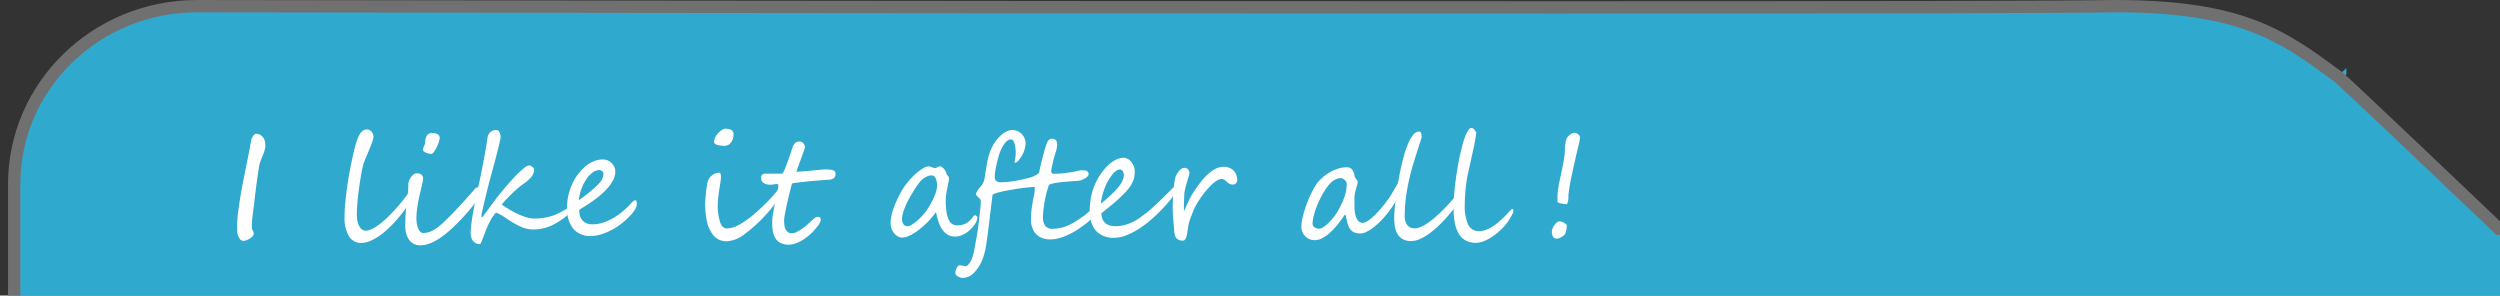
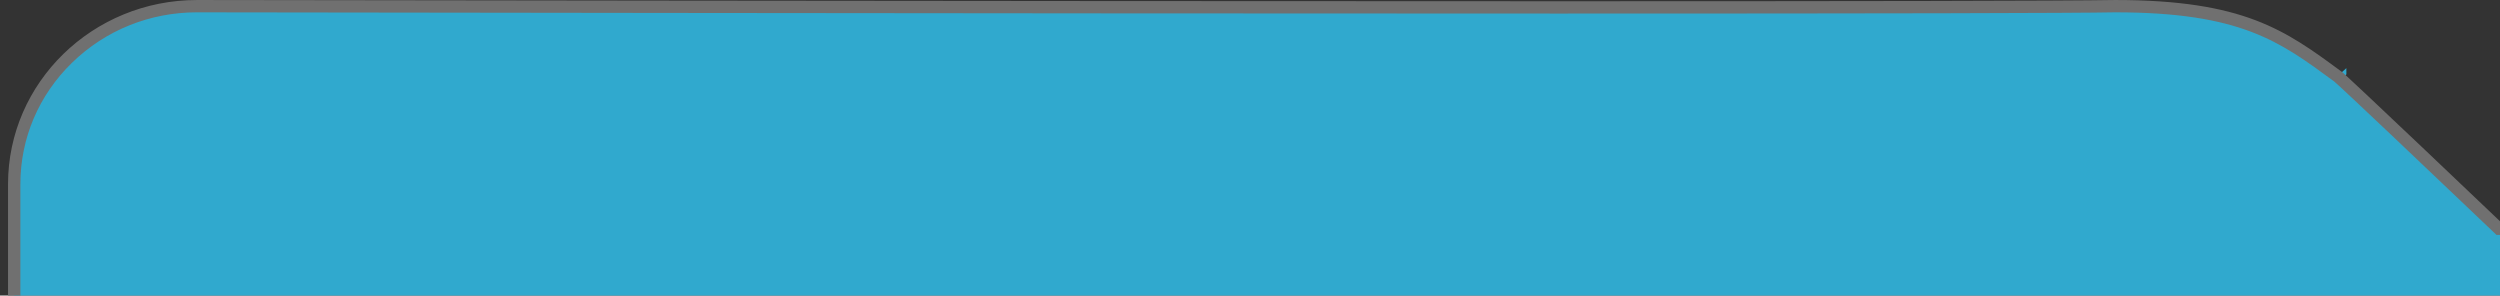
<svg xmlns="http://www.w3.org/2000/svg" height="24" viewBox="0 0 203 24" width="203">
  <rect x="0" y="0" width="203" height="24" fill="#333333" stroke="none" />
  <clipPath id="a">
    <path d="m640 782h203v24h-203z" />
  </clipPath>
  <clipPath id="b">
-     <path d="m0 0h109.029v12.171h-109.029z" />
-   </clipPath>
+     </clipPath>
  <g clip-path="url(#a)" transform="translate(-640 -782)">
    <g fill="#30a9ce" transform="translate(640.654 782)">
      <path d="m515.653 327.5h-500.306c-3.968 0-7.698-1.505-10.503-4.238-2.801-2.73-4.344-6.358-4.344-10.216v-298.091c0-3.858 1.543-7.487 4.344-10.216 2.805-2.733 6.535-4.238 10.503-4.238.643.001 64.897.101 110.515.101 26.778 0 41.996-.034 45.232-.101 10.335.001 13.571 2.386 18.049 5.688l.727-.657.003.498c-.089.156-.255.252-.434.252-.158 0-.263-.074-.282-.089.436.336 7.992 7.509 12.963 12.248l.145.138h.2 313.187c3.968 0 7.698 1.505 10.503 4.238 2.801 2.73 4.344 6.358 4.344 10.216v280.013c0 3.858-1.543 7.487-4.344 10.216-2.805 2.733-6.535 4.238-10.503 4.238z" />
      <path d="m15.346 1c-3.837 0-7.442 1.455-10.153 4.096-2.704 2.635-4.193 6.136-4.193 9.858v298.091c0 3.722 1.489 7.223 4.193 9.858 2.711 2.642 6.317 4.096 10.154 4.096h500.306c3.837 0 7.443-1.455 10.154-4.096 2.704-2.635 4.193-6.136 4.193-9.858v-280.013c0-3.722-1.489-7.224-4.193-9.858-2.711-2.642-6.317-4.096-10.154-4.096h-313.588l-.29-.276c-4.897-4.669-12.372-11.766-12.925-12.215l-.004.004c-4.401-3.244-7.581-5.589-17.746-5.59-3.246.067-18.466.101-45.239.101-45.607 0-109.842-.1-110.516-.101m.001-1s64.37.101 110.515.101c23.077 0 41.59-.025 45.228-.101 10.438 0 13.806 2.435 18.35 5.786-.002-.003-.002-.005-.001-.005.126-.001 13.026 12.297 13.026 12.297h313.187c8.476 0 15.347 6.695 15.347 14.954v280.013c0 8.259-6.871 14.954-15.347 14.954h-500.306c-8.476 0-15.347-6.695-15.347-14.954v-298.091c0-8.259 6.871-14.954 15.347-14.954z" fill="#707070" />
    </g>
    <g clip-path="url(#b)" fill="#fff" transform="translate(659.259 792.393)">
-       <path d="m2.284 1.633a2.662 2.662 0 0 1 -.228.739q-.118.292-.182.482a1.717 1.717 0 0 0 -.077.278q-.118.7-.225 1.5t-.207 1.733c-.024.168-.044.314-.059.438s-.029.223-.04.3-.018.163-.03.255-.021.192-.03.3-.012.209-.014.3 0 .173 0 .252a.521.521 0 0 0 .075.211.54.54 0 0 1 .077.222c.008.14-.088.277-.286.409a1.433 1.433 0 0 1 -.272.15.935.935 0 0 1 -.238.061.41.41 0 0 1 -.27-.083.971.971 0 0 1 -.184-.29.888.888 0 0 1 -.083-.3q-.017-.368-.011-.737c.007-.246.026-.5.056-.75s.069-.533.114-.849.103-.667.17-1.054q.076-.4.143-.752c.045-.236.089-.46.133-.67s.091-.456.145-.724.116-.567.182-.9c.019-.117.037-.217.052-.3s.03-.146.041-.193.021-.127.038-.217.04-.2.068-.34a.539.539 0 0 1 .044-.16 1 1 0 0 1 .093-.172.808.808 0 0 1 .121-.144.2.2 0 0 1 .135-.061.6.6 0 0 1 .265.055.642.642 0 0 1 .231.162.817.817 0 0 1 .176.248.847.847 0 0 1 .07.278c0 .063.006.117.006.164s0 .1.006.158" transform="translate(0 -.099)" />
      <path d="m15.573 6.5a13.07 13.07 0 0 1 -.952 1.177 8.2 8.2 0 0 1 -.955.9 4.578 4.578 0 0 1 -.92.576 2.014 2.014 0 0 1 -.835.206 1.129 1.129 0 0 1 -.987-.539 2.868 2.868 0 0 1 -.36-1.587q0-.586.071-1.289t.181-1.423q.111-.721.249-1.417c.091-.466.185-.888.278-1.271.07-.293.141-.546.214-.762a2.736 2.736 0 0 1 .231-.527.987.987 0 0 1 .267-.3.557.557 0 0 1 .325-.1.445.445 0 0 1 .214.052.6.6 0 0 1 .167.135.618.618 0 0 1 .109.191.67.67 0 0 1 .037.22 1 1 0 0 1 -.055.283c-.037.12-.083.252-.141.4s-.117.3-.183.457l-.194.459q-.094.22-.167.407a2.473 2.473 0 0 0 -.1.3c-.059.254-.118.55-.176.888s-.113.687-.161 1.048-.089.721-.121 1.078-.046.684-.046.981a2.486 2.486 0 0 0 .07.648 1.259 1.259 0 0 0 .178.4.652.652 0 0 0 .234.21.546.546 0 0 0 .237.061 1.127 1.127 0 0 0 .452-.108 3.04 3.04 0 0 0 .518-.3 6.339 6.339 0 0 0 .561-.454q.291-.261.583-.565c.2-.2.389-.417.58-.641s.375-.452.551-.683c.066-.089.119-.158.158-.2a.156.156 0 0 1 .111-.07.1.1 0 0 1 .1.073.488.488 0 0 1 .032.19.877.877 0 0 1 -.029.208 2.2 2.2 0 0 1 -.077.234 1.939 1.939 0 0 1 -.111.238c-.043.078-.088.153-.135.223" transform="translate(-1.844 -.025)" />
-       <path d="m22.531 5.688a3.033 3.033 0 0 1 -.211.33q-.14.2-.316.416t-.366.439c-.127.147-.245.278-.355.4q-.556.609-1.048 1.051a8.062 8.062 0 0 1 -.928.73 3.893 3.893 0 0 1 -.823.423 2.19 2.19 0 0 1 -.739.138 1.081 1.081 0 0 1 -.524-.122 1.15 1.15 0 0 1 -.381-.337 1.491 1.491 0 0 1 -.231-.5 2.428 2.428 0 0 1 -.077-.623c0-.207.007-.433.018-.677s.027-.485.046-.721.04-.455.063-.656.043-.362.067-.483c.012-.066.021-.14.029-.222s.013-.163.017-.244.007-.158.009-.231 0-.135 0-.182a.706.706 0 0 1 .047-.2 1.25 1.25 0 0 1 .138-.285 1.148 1.148 0 0 1 .215-.252.429.429 0 0 1 .285-.108.616.616 0 0 1 .381.1.447.447 0 0 1 .135.377 1.343 1.343 0 0 1 -.041.248q-.041.18-.1.431c-.04.168-.083.355-.132.56s-.092.417-.131.638-.073.444-.1.671a5.275 5.275 0 0 0 -.04.65 2.282 2.282 0 0 0 .044.466 1.661 1.661 0 0 0 .116.369.737.737 0 0 0 .173.243.31.31 0 0 0 .21.088 1.6 1.6 0 0 0 .56-.1 2.558 2.558 0 0 0 .612-.348 7.228 7.228 0 0 0 .747-.665q.412-.4.969-1l.346-.371q.158-.173.31-.343l.323-.36c.112-.127.24-.272.381-.437a.18.18 0 0 1 .152-.076.235.235 0 0 1 .179.093.412.412 0 0 1 .079.269.876.876 0 0 1 -.024.188.857.857 0 0 1 -.088.223m-3.2-4.8a1.166 1.166 0 0 1 -.076.363 3.433 3.433 0 0 1 -.182.433 2.2 2.2 0 0 1 -.22.36c-.076.1-.138.149-.185.149a1.247 1.247 0 0 1 -.416-.085.772.772 0 0 1 -.193-.106.2.2 0 0 1 -.082-.153.413.413 0 0 1 .027-.153c.02-.048.041-.1.065-.147a1.534 1.534 0 0 0 .064-.17.765.765 0 0 0 .029-.223.782.782 0 0 1 .142-.454.425.425 0 0 1 .364-.2c.039 0 .1 0 .17.006a.874.874 0 0 1 .22.041.47.47 0 0 1 .19.114.3.3 0 0 1 .083.225" transform="translate(-2.885 -.088)" />
      <path d="m31.082 6.729a.273.273 0 0 1 -.047.131.963.963 0 0 1 -.135.173 3 3 0 0 1 -.48.4q-.228.158-.477.307a4.167 4.167 0 0 1 -.536.271 3.571 3.571 0 0 1 -.617.19 3.481 3.481 0 0 1 -.724.07 2.35 2.35 0 0 1 -.882-.161 5.166 5.166 0 0 1 -.762-.381q-.36-.22-.7-.452a3.518 3.518 0 0 0 -.7-.371 2.878 2.878 0 0 0 -.366.5q-.161.275-.291.559c-.085.189-.162.374-.228.554s-.126.339-.179.48-.1.254-.14.339-.079.129-.115.129a.7.7 0 0 1 -.251-.05.665.665 0 0 1 -.237-.158.784.784 0 0 1 -.176-.275 1.059 1.059 0 0 1 -.068-.4 5.739 5.739 0 0 1 .04-.641q.042-.36.108-.767t.153-.841q.085-.433.176-.861t.179-.831c.059-.27.111-.519.158-.75.019-.093.045-.214.073-.363s.061-.312.1-.492.07-.367.106-.561.069-.385.1-.569.062-.356.087-.518.046-.3.062-.407a1.821 1.821 0 0 1 .032-.2.841.841 0 0 1 .1-.26.654.654 0 0 1 .219-.226.706.706 0 0 1 .393-.1.29.29 0 0 1 .243.174.808.808 0 0 1 .1.419 1.466 1.466 0 0 1 -.035.222c-.023.114-.054.251-.093.413s-.083.338-.132.527-.1.379-.146.568-.1.37-.144.54-.086.315-.118.436c-.062.226-.125.462-.19.7s-.128.489-.191.733-.121.482-.175.714-.106.447-.153.642-.086.367-.117.518-.053.264-.064.343a.16.16 0 0 0 .006.1c.012.025.027.038.047.038s.036-.031.085-.092.109-.139.182-.237l.243-.33.278-.378c.1-.129.189-.255.281-.378s.175-.231.248-.325q.358-.445.739-.887t.726-.793a6.78 6.78 0 0 1 .623-.571.824.824 0 0 1 .424-.22.32.32 0 0 1 .109.026.52.52 0 0 1 .131.076.544.544 0 0 1 .111.115.224.224 0 0 1 .047.135.97.97 0 0 1 -.255.617 3.4 3.4 0 0 1 -.647.554 7.317 7.317 0 0 0 -.585.474c-.192.173-.366.337-.525.5s-.291.3-.4.424-.178.211-.214.258c.153.11.334.229.547.36a7.32 7.32 0 0 0 .678.369 5.425 5.425 0 0 0 .726.29 2.284 2.284 0 0 0 .691.117 4.81 4.81 0 0 0 .747-.053 4.164 4.164 0 0 0 .609-.138 3.818 3.818 0 0 0 .506-.19q.219-.1.407-.208c.05-.027.106-.059.164-.093s.116-.067.17-.095.1-.05.149-.07a.294.294 0 0 1 .108-.029c.019 0 .039.019.059.056a.359.359 0 0 1 .029.161" transform="translate(-4.01 -.035)" />
      <path d="m38.106 6.731a.846.846 0 0 1 -.153.445 3.708 3.708 0 0 1 -.433.539 5.785 5.785 0 0 1 -1.506 1.133 4.524 4.524 0 0 1 -.831.337 2.888 2.888 0 0 1 -.814.123 1.769 1.769 0 0 1 -1.424-.591 2.61 2.61 0 0 1 -.5-1.734 4.4 4.4 0 0 1 .064-.74 4.882 4.882 0 0 1 .191-.743 4.447 4.447 0 0 1 .317-.715 3.934 3.934 0 0 1 .442-.644q.158-.182.352-.37a2.726 2.726 0 0 1 .428-.337 2.362 2.362 0 0 1 .513-.243 1.876 1.876 0 0 1 .606-.093.961.961 0 0 1 .422.09 1.057 1.057 0 0 1 .317.232 1 1 0 0 1 .2.316.953.953 0 0 1 .068.345 1.543 1.543 0 0 1 -.193.724 3.409 3.409 0 0 1 -.546.738 6.7 6.7 0 0 1 -.843.744q-.493.373-1.1.741c-.055.031-.109.065-.164.1a.163.163 0 0 0 -.082.138 1.523 1.523 0 0 0 .047.369.928.928 0 0 0 .5.621 1.175 1.175 0 0 0 .531.106 2.809 2.809 0 0 0 .834-.132 4.083 4.083 0 0 0 .832-.367 5.494 5.494 0 0 0 .791-.556 6.814 6.814 0 0 0 .717-.7q.188-.2.3-.2a.1.1 0 0 1 .093.076.784.784 0 0 1 .029.252m-2.718-2.5a.209.209 0 0 0 -.035-.117.307.307 0 0 0 -.085-.088.456.456 0 0 0 -.1-.055.282.282 0 0 0 -.1-.021.932.932 0 0 0 -.527.185 2.071 2.071 0 0 0 -.5.513 3.624 3.624 0 0 0 -.409.778 4.039 4.039 0 0 0 -.24.979c.055-.035.127-.087.217-.153s.187-.14.29-.219l.31-.244c.1-.083.2-.158.278-.229.179-.152.329-.288.445-.407a2.522 2.522 0 0 0 .278-.328 1.015 1.015 0 0 0 .144-.294 1.089 1.089 0 0 0 .041-.3" transform="translate(-5.661 -.54)" />
      <path d="m52.169 5.3a.7.7 0 0 1 -.108.333 4.115 4.115 0 0 1 -.31.477q-.2.267-.456.571t-.548.609q-.328.352-.694.676t-.783.634a2.569 2.569 0 0 1 -1.464.608 1.349 1.349 0 0 1 -1.1-.474 2.654 2.654 0 0 1 -.533-1.161 6.8 6.8 0 0 1 -.14-1.388 9.323 9.323 0 0 1 .07-.931c.023-.211.047-.393.07-.545a2.946 2.946 0 0 1 .077-.37.956.956 0 0 1 .346-.48.885.885 0 0 1 .561-.215c.106 0 .158.1.158.3a3.032 3.032 0 0 1 -.038.452q-.038.251-.079.5c-.05.31-.088.585-.111.829s-.035.456-.035.636a4.523 4.523 0 0 0 .165 1.194c.108.41.306.615.591.615a2.156 2.156 0 0 0 1.007-.316q.287-.163.574-.363c.192-.133.383-.281.575-.445s.382-.329.561-.5.356-.337.527-.513.326-.339.463-.491.255-.294.357-.422l.021-.039a.533.533 0 0 1 .032-.053.246.246 0 0 1 .035-.044.033.033 0 0 1 .035-.012c.054 0 .095.043.122.129a.535.535 0 0 1 .053.2m-3.837-4.761a1.066 1.066 0 0 1 -.2.65.654.654 0 0 1 -.569.269 2.2 2.2 0 0 1 -.522-.07c-.187-.046-.281-.122-.281-.228a.957.957 0 0 1 .178-.548 1.549 1.549 0 0 1 .431-.424.734.734 0 0 1 .263-.117 1.178 1.178 0 0 1 .515.091.38.38 0 0 1 .182.378" transform="translate(-8.033 -.012)" />
      <path d="m57.583 3.958a.448.448 0 0 1 -.067.263.437.437 0 0 1 -.164.14.63.63 0 0 1 -.208.059l-.2.017q-.493.035-1 .079t-.934.088c-.281.029-.513.058-.694.085a.752.752 0 0 0 -.278.064c-.027.114-.063.253-.106.422s-.087.348-.135.542-.093.392-.14.6-.088.4-.125.586-.068.353-.091.5a2.387 2.387 0 0 0 -.035.36c0 .082.006.182.017.3a1.2 1.2 0 0 0 .077.337.713.713 0 0 0 .2.272.518.518 0 0 0 .352.111.81.81 0 0 0 .3-.076 2.822 2.822 0 0 0 .39-.211 4.51 4.51 0 0 0 .439-.323c.152-.125.3-.261.452-.409a2.446 2.446 0 0 1 .243-.213.453.453 0 0 1 .284-.1c.144 0 .216.069.216.206a.542.542 0 0 1 -.038.2 1.071 1.071 0 0 1 -.1.193 1.909 1.909 0 0 1 -.141.193c-.052.065-.108.132-.167.2-.039.05-.1.116-.173.2s-.168.167-.276.26-.226.189-.357.285a3.266 3.266 0 0 1 -.415.258 2.821 2.821 0 0 1 -.456.187 1.624 1.624 0 0 1 -.478.073 1.453 1.453 0 0 1 -.577-.1 1.063 1.063 0 0 1 -.378-.263 1.189 1.189 0 0 1 -.225-.372 2.275 2.275 0 0 1 -.114-.419 2.734 2.734 0 0 1 -.039-.413c0-.135 0-.25 0-.348a2.864 2.864 0 0 1 .037-.431q.038-.249.092-.53c.035-.187.075-.378.119-.571s.086-.378.121-.554.065-.337.091-.483a2.128 2.128 0 0 0 .038-.349.075.075 0 0 0 -.073-.084.761.761 0 0 0 -.2.009c-.083.011-.175.023-.278.035a1.129 1.129 0 0 1 -.319-.012 1.065 1.065 0 0 1 -.2-.053.573.573 0 0 1 -.167-.1.444.444 0 0 1 -.118-.158.592.592 0 0 1 -.043-.243.294.294 0 0 1 .1-.253.386.386 0 0 1 .231-.07h1.376a.3.3 0 0 0 .091-.12c.037-.068.078-.156.124-.263s.092-.229.144-.363.1-.276.154-.422.1-.294.153-.442.094-.286.138-.416a1.112 1.112 0 0 1 .234-.451.46.46 0 0 1 .34-.135.469.469 0 0 1 .225.05.431.431 0 0 1 .144.123.516.516 0 0 1 .076.156.543.543 0 0 1 .023.151.668.668 0 0 1 -.038.138c-.026.077-.058.171-.1.285s-.083.24-.135.381-.1.281-.155.422-.1.277-.149.41l-.122.345q.544-.036.922-.07l.647-.061.46-.045c.127-.012.246-.017.36-.017a2.749 2.749 0 0 1 .413.024.779.779 0 0 1 .24.067.239.239 0 0 1 .115.111.394.394 0 0 1 .029.155" transform="translate(-8.995 -.233)" />
      <path d="m71.315 7.945a.741.741 0 0 1 -.038.214.949.949 0 0 1 -.121.243 2.267 2.267 0 0 1 -.278.372 2.5 2.5 0 0 1 -.386.345 2.108 2.108 0 0 1 -.466.255 1.392 1.392 0 0 1 -.521.1 1.122 1.122 0 0 1 -.606-.158 1.46 1.46 0 0 1 -.439-.43 2.515 2.515 0 0 1 -.3-.636 5.846 5.846 0 0 1 -.2-.767 5.992 5.992 0 0 1 -.613.744 7.1 7.1 0 0 1 -.732.665 4.5 4.5 0 0 1 -.744.48 1.486 1.486 0 0 1 -.647.184.747.747 0 0 1 -.361-.094 1.047 1.047 0 0 1 -.3-.252 1.24 1.24 0 0 1 -.284-.8 3.306 3.306 0 0 1 .037-.48 3.745 3.745 0 0 1 .13-.542q.09-.29.234-.63t.355-.744a5.2 5.2 0 0 1 .556-.864 6.179 6.179 0 0 1 .656-.714 3.912 3.912 0 0 1 .636-.486 1.045 1.045 0 0 1 .49-.179.374.374 0 0 1 .12.024l.14.05c.05.018.1.033.14.047a.428.428 0 0 0 .115.021.235.235 0 0 0 .093-.021 1 1 0 0 0 .094-.047c.031-.017.062-.034.093-.05a.209.209 0 0 1 .094-.024.318.318 0 0 1 .152.047.842.842 0 0 1 .158.12.894.894 0 0 1 .135.168.635.635 0 0 1 .082.182.4.4 0 0 0 .062.155c.026.033.05.064.076.091a.365.365 0 0 1 .064.1.416.416 0 0 1 .026.173 1.587 1.587 0 0 1 -.04.246q-.041.188-.091.436c-.033.167-.064.34-.092.518a3.319 3.319 0 0 0 -.041.493 6.14 6.14 0 0 0 .071 1.024 2.176 2.176 0 0 0 .193.63.729.729 0 0 0 .29.319.753.753 0 0 0 .355.088 1.538 1.538 0 0 0 .729-.151 1.558 1.558 0 0 0 .507-.452c.043-.055.08-.1.111-.147s.062-.064.093-.064a.21.21 0 0 1 .149.064.19.19 0 0 1 .068.135m-3.279-2.613a1.166 1.166 0 0 0 -.131-.633.371.371 0 0 0 -.3-.193.836.836 0 0 0 -.3.055 1.561 1.561 0 0 0 -.285.144 1.8 1.8 0 0 0 -.245.194 1.375 1.375 0 0 0 -.179.2c-.093.125-.193.267-.3.427s-.206.329-.31.5-.2.355-.3.538-.177.362-.249.536a4.04 4.04 0 0 0 -.173.5 1.637 1.637 0 0 0 -.064.424.815.815 0 0 0 .106.442.435.435 0 0 0 .4.167.626.626 0 0 0 .292-.126 3.568 3.568 0 0 0 .418-.308c.147-.13.291-.268.431-.419a3.347 3.347 0 0 0 .346-.431c.1-.144.2-.3.3-.474s.19-.348.272-.527a3.921 3.921 0 0 0 .2-.531 1.71 1.71 0 0 0 .076-.483" transform="translate(-11.217 -.659)" />
      <path d="m76.784 7.479a6.15 6.15 0 0 1 .05-.849c.033-.238.068-.454.1-.647s.073-.372.106-.537a2.6 2.6 0 0 0 .05-.515.109.109 0 0 0 -.09-.123c-.087.016-.181.029-.285.039l-.39.037c-.109.012-.248.03-.416.053s-.345.05-.532.083-.378.065-.571.1-.371.074-.533.114-.3.078-.409.117a.486.486 0 0 0 -.2.106c-.02.148-.04.314-.061.494s-.045.367-.068.554-.046.369-.068.544-.04.331-.055.463q-.047.4-.109.882t-.154 1.128a6.375 6.375 0 0 1 -.281 1.124 3.265 3.265 0 0 1 -.656 1.083 1.271 1.271 0 0 1 -.972.475.829.829 0 0 1 -.386-.117.328.328 0 0 1 -.21-.287.733.733 0 0 1 .026-.181 1.045 1.045 0 0 1 .073-.2.671.671 0 0 1 .109-.163.184.184 0 0 1 .138-.068 1.529 1.529 0 0 1 .269.035 1.5 1.5 0 0 0 .269.035.9.9 0 0 0 .244-.222 1.558 1.558 0 0 0 .178-.31 2.9 2.9 0 0 0 .132-.381q.056-.206.1-.428c.054-.281.1-.548.149-.8s.084-.5.12-.735.066-.468.093-.694.053-.455.077-.685c.007-.063.016-.139.026-.228s.02-.184.031-.281.017-.193.023-.285.009-.17.009-.237a.2.2 0 0 0 -.054-.161 1.473 1.473 0 0 0 -.144-.144 1.432 1.432 0 0 1 -.14-.144.2.2 0 0 1 -.05-.161 1.41 1.41 0 0 1 .316-.5 1.5 1.5 0 0 0 .357-.627q.024-.118.05-.3c.017-.123.04-.267.068-.43.031-.2.062-.384.093-.565s.069-.358.115-.53a4.462 4.462 0 0 1 .167-.513 3.371 3.371 0 0 1 .522-.917 2.873 2.873 0 0 1 .369-.38 2.132 2.132 0 0 1 .428-.287 1.01 1.01 0 0 1 .46-.113 1.034 1.034 0 0 1 .413.084 1.109 1.109 0 0 1 .343.231 1.151 1.151 0 0 1 .234.344.984.984 0 0 1 .088.413 2.191 2.191 0 0 1 -.428 1.206q-.246.375-.457.376h-.023a3.484 3.484 0 0 0 .106-.868c0-.059-.006-.144-.015-.258a2.335 2.335 0 0 0 -.056-.34 1.042 1.042 0 0 0 -.116-.3.232.232 0 0 0 -.2-.126.455.455 0 0 0 -.273.092 1.138 1.138 0 0 0 -.229.222 2.092 2.092 0 0 0 -.184.284c-.054.1-.1.191-.135.269a3.726 3.726 0 0 0 -.167.466c-.056.193-.109.395-.158.606s-.089.417-.121.618a3.362 3.362 0 0 0 -.046.506.4.4 0 0 0 .116.308.619.619 0 0 0 .416.108 4.994 4.994 0 0 0 .518-.029c.182-.02.361-.045.537-.073s.342-.06.5-.093.291-.064.4-.091c.141-.032.278-.067.413-.106a1.869 1.869 0 0 0 .384-.158c.059-.031.108-.059.147-.082a.546.546 0 0 0 .1-.076.3.3 0 0 0 .064-.1.693.693 0 0 0 .041-.144c.012-.07.031-.168.059-.293s.059-.263.1-.416.077-.31.121-.471.084-.317.125-.462.082-.278.121-.4a2 2 0 0 1 .1-.257.594.594 0 0 1 .155-.204.368.368 0 0 1 .234-.073q.415 0 .415.451a2.069 2.069 0 0 1 -.121.636q-.036.118-.1.339t-.118.461c-.039.158-.073.307-.1.448a1.829 1.829 0 0 0 -.041.3.184.184 0 0 0 .21.2c.168 0 .313 0 .433-.009s.231-.014.329-.026.189-.024.275-.038.182-.026.287-.038c.168-.023.3-.046.4-.07l.261-.062a1.557 1.557 0 0 1 .234-.035 1.687 1.687 0 0 1 .319.015.342.342 0 0 1 .2.09.28.28 0 0 1 .085.215.267.267 0 0 1 -.1.192 1.068 1.068 0 0 1 -.234.168 1.671 1.671 0 0 1 -.275.12.933.933 0 0 1 -.229.053c-.074.008-.18.016-.319.024s-.292.018-.46.032-.342.029-.522.046-.345.04-.5.065a3.648 3.648 0 0 0 -.39.084.344.344 0 0 0 -.2.106c-.039.121-.088.281-.146.48s-.118.447-.176.744c-.016.07-.032.169-.05.3s-.035.258-.053.395-.031.267-.04.387-.015.21-.015.269a1.217 1.217 0 0 0 .202.745.756.756 0 0 0 .621.223 4.613 4.613 0 0 0 .574-.068 2.736 2.736 0 0 0 .554-.167 4.6 4.6 0 0 0 .612-.314q.329-.2.756-.5c.086-.063.168-.128.248-.2s.156-.13.226-.184a2.04 2.04 0 0 1 .2-.138.345.345 0 0 1 .176-.055c.07 0 .114.012.132.037a.272.272 0 0 1 .026.138.436.436 0 0 1 -.055.187 1.565 1.565 0 0 1 -.153.24 2.346 2.346 0 0 1 -.234.267 3.206 3.206 0 0 1 -.3.261q-.347.275-.718.522a6.369 6.369 0 0 1 -.756.43 4.727 4.727 0 0 1 -.764.292 2.723 2.723 0 0 1 -.75.109 1.736 1.736 0 0 1 -.721-.135 1.338 1.338 0 0 1 -.486-.359 1.5 1.5 0 0 1 -.275-.513 2.029 2.029 0 0 1 -.087-.6" transform="translate(-12.327 -.035)" />
      <path d="m91.14 5.2a.759.759 0 0 1 -.129.311 8.636 8.636 0 0 1 -.583.808c-.233.29-.49.579-.773.87s-.584.571-.9.84a8.488 8.488 0 0 1 -.97.712 5.866 5.866 0 0 1 -.972.494 2.521 2.521 0 0 1 -.914.187h-.041a1.875 1.875 0 0 1 -1.5-.575 2.36 2.36 0 0 1 -.5-1.6 6.235 6.235 0 0 1 .064-.868 4.91 4.91 0 0 1 .225-.928 5.142 5.142 0 0 1 .439-.944 4.851 4.851 0 0 1 .706-.911 2.525 2.525 0 0 1 .679-.5 1.56 1.56 0 0 1 .674-.173.422.422 0 0 1 .123.025 1.023 1.023 0 0 1 .155.061.872.872 0 0 1 .153.093.76.76 0 0 1 .125.121 1.672 1.672 0 0 1 .24.4 1.221 1.221 0 0 1 .076.452 1.943 1.943 0 0 1 -.093.617 2.338 2.338 0 0 1 -.269.542 3.868 3.868 0 0 1 -.434.53c-.172.178-.369.37-.592.577-.073.07-.162.149-.263.234s-.21.176-.328.27l-.363.293-.369.3q.047 1.049 1.166 1.048a3.132 3.132 0 0 0 1.328-.32 4.128 4.128 0 0 0 .644-.377q.3-.214.586-.437c.093-.074.2-.162.31-.264s.229-.208.348-.321l.357-.34c.119-.113.232-.22.337-.322.067-.067.137-.137.214-.211s.158-.154.243-.24l.317-.316a.837.837 0 0 1 .415-.252c.048 0 .071.037.071.111m-4.51-.877a.519.519 0 0 0 -.093-.308.275.275 0 0 0 -.229-.131.59.59 0 0 0 -.254.081 1.185 1.185 0 0 0 -.331.294 4.012 4.012 0 0 0 -.613 1.044 5.458 5.458 0 0 0 -.352 1.362q.369-.3.624-.533c.17-.156.324-.3.46-.439q.14-.14.278-.3a3.072 3.072 0 0 0 .252-.333 1.906 1.906 0 0 0 .185-.363 1.056 1.056 0 0 0 .07-.375" transform="translate(-14.634 -.511)" />
      <path d="m97.261 4.86a.429.429 0 0 1 -.093.284.283.283 0 0 1 -.229.114.617.617 0 0 1 -.324-.07 1.22 1.22 0 0 1 -.2-.152c-.059-.055-.119-.106-.179-.153a.411.411 0 0 0 -.255-.07.659.659 0 0 0 -.316.094 2.043 2.043 0 0 0 -.345.244 3.78 3.78 0 0 0 -.348.337c-.116.125-.226.251-.332.381-.074.089-.154.2-.243.319s-.175.252-.261.386-.166.27-.239.4a3.435 3.435 0 0 0 -.182.377c-.035.091-.074.187-.116.291s-.085.211-.126.323-.078.225-.111.343a3.037 3.037 0 0 0 -.078.345q-.036.246-.068.456a3.478 3.478 0 0 1 -.076.37.685.685 0 0 1 -.115.245.219.219 0 0 1 -.181.088.772.772 0 0 1 -.338-.064.537.537 0 0 1 -.208-.173.715.715 0 0 1 -.108-.249 2.04 2.04 0 0 1 -.044-.292c-.012-.165-.024-.32-.038-.47s-.027-.3-.041-.451-.024-.315-.032-.486-.012-.367-.012-.586.008-.435.024-.685.035-.49.055-.721.045-.433.071-.612a2.491 2.491 0 0 1 .067-.354 1.681 1.681 0 0 1 .135-.284 1.626 1.626 0 0 1 .179-.246.879.879 0 0 1 .2-.173.369.369 0 0 1 .193-.064.635.635 0 0 1 .155.02.353.353 0 0 1 .138.078.389.389 0 0 1 .1.14.559.559 0 0 1 .038.217 1.22 1.22 0 0 1 -.055.231c-.037.123-.079.264-.126.425s-.092.328-.138.5a3.524 3.524 0 0 0 -.091.462c0 .028 0 .08-.006.158s-.008.169-.012.272-.007.214-.012.33-.006.229-.006.335v.2s0 .107.008.146c.035-.066.077-.158.126-.272s.1-.242.169-.381.133-.279.206-.422a4.163 4.163 0 0 1 .231-.4q.129-.2.29-.433c.107-.156.224-.313.349-.469s.258-.308.4-.456a3.44 3.44 0 0 1 .446-.393 2.269 2.269 0 0 1 .483-.272 1.349 1.349 0 0 1 .515-.1 1.205 1.205 0 0 1 .49.091 1.037 1.037 0 0 1 .346.24.966.966 0 0 1 .2.337 1.146 1.146 0 0 1 .064.375" transform="translate(-16.058 -.666)" />
      <path d="m113.12 4.9a1.444 1.444 0 0 1 -.085.293q-.085.24-.246.583c-.108.229-.239.479-.392.753a7.868 7.868 0 0 1 -.518.8 8.165 8.165 0 0 1 -.7.838 5.89 5.89 0 0 1 -.659.594 3.126 3.126 0 0 1 -.577.357 1.126 1.126 0 0 1 -.457.121 1.262 1.262 0 0 1 -.522-.091.787.787 0 0 1 -.327-.276 1.482 1.482 0 0 1 -.208-.468c-.054-.189-.1-.413-.156-.67h-.082q-.245.374-.536.74a5.741 5.741 0 0 1 -.6.656 3.276 3.276 0 0 1 -.644.471 1.351 1.351 0 0 1 -.653.182 1.138 1.138 0 0 1 -.358-.061 1.014 1.014 0 0 1 -.345-.2 1.077 1.077 0 0 1 -.263-.343 1.1 1.1 0 0 1 -.106-.5 3.12 3.12 0 0 1 .064-.589 6.656 6.656 0 0 1 .176-.692q.111-.36.254-.726t.305-.693a6.737 6.737 0 0 1 .324-.594 2.569 2.569 0 0 1 .316-.425 4.222 4.222 0 0 1 .414-.381 3.5 3.5 0 0 1 .524-.352 3.3 3.3 0 0 1 .615-.261 2.321 2.321 0 0 1 .691-.1.521.521 0 0 1 .439.19 1.276 1.276 0 0 1 .206.578.181.181 0 0 0 .044.082c.026.031.052.066.082.106a1.123 1.123 0 0 1 .079.121.253.253 0 0 1 .035.125.872.872 0 0 1 -.04.231c-.027.092-.058.2-.091.31s-.064.24-.092.375a2.148 2.148 0 0 0 -.04.425v.65a3.424 3.424 0 0 0 .067.636 1.229 1.229 0 0 0 .206.483.487.487 0 0 0 .418.193.689.689 0 0 0 .338-.117 2.958 2.958 0 0 0 .433-.328 6.144 6.144 0 0 0 .5-.5q.261-.293.537-.645a7.636 7.636 0 0 0 .551-.8q.234-.4.41-.7c.117-.2.217-.371.3-.5s.153-.191.211-.191h.006a.145.145 0 0 1 .129.059.271.271 0 0 1 .029.135v.059a.457.457 0 0 1 0 .064m-4.762.27a.259.259 0 0 0 -.045-.132.743.743 0 0 0 -.111-.14.692.692 0 0 0 -.149-.115.31.31 0 0 0 -.153-.046.938.938 0 0 0 -.337.059 1.349 1.349 0 0 0 -.289.149 1.5 1.5 0 0 0 -.249.208 2.319 2.319 0 0 0 -.2.234 5.327 5.327 0 0 0 -.431.66 7.488 7.488 0 0 0 -.4.817 6.831 6.831 0 0 0 -.293.843 2.8 2.8 0 0 0 -.114.738.348.348 0 0 0 .146.281.613.613 0 0 0 .392.116.659.659 0 0 0 .337-.125 2.7 2.7 0 0 0 .41-.333 4.8 4.8 0 0 0 .422-.472 4.188 4.188 0 0 0 .366-.545 7.386 7.386 0 0 0 .5-1.062 3.248 3.248 0 0 0 .2-1.133" transform="translate(-18.269 -.674)" />
      <path d="m119.5 5.244a.815.815 0 0 1 -.114.3 5.248 5.248 0 0 1 -.316.513c-.135.2-.295.413-.48.647s-.386.47-.6.706-.442.465-.679.685a6.8 6.8 0 0 1 -.721.586 3.979 3.979 0 0 1 -.718.407 1.712 1.712 0 0 1 -.676.153 1.381 1.381 0 0 1 -.7-.158 1.155 1.155 0 0 1 -.422-.422 1.77 1.77 0 0 1 -.208-.6 4.289 4.289 0 0 1 -.055-.7c0-.144.01-.354.032-.631s.053-.594.1-.949.1-.737.161-1.145.14-.814.225-1.216.182-.788.286-1.159a7.249 7.249 0 0 1 .349-.982 2.677 2.677 0 0 1 .403-.679.634.634 0 0 1 .475-.255.156.156 0 0 1 .146.117 1.087 1.087 0 0 1 .047.375s-.016.055-.047.156-.071.224-.121.375-.1.315-.158.494-.111.349-.161.509-.094.3-.131.416-.06.19-.068.216a18.117 18.117 0 0 0 -.507 2.183 12.3 12.3 0 0 0 -.179 2.006 1.518 1.518 0 0 0 .065.475.858.858 0 0 0 .173.313.648.648 0 0 0 .254.176.866.866 0 0 0 .31.056 1.294 1.294 0 0 0 .5-.117 3.389 3.389 0 0 0 .571-.319 6.867 6.867 0 0 0 .606-.471c.207-.18.409-.369.609-.568s.391-.4.577-.61.358-.406.518-.6a1.592 1.592 0 0 1 .132-.14 1.641 1.641 0 0 1 .152-.132 1.094 1.094 0 0 1 .149-.1.266.266 0 0 1 .123-.038c.059 0 .087.04.087.123" transform="translate(-19.86 -.061)" />
      <path d="m124.5 6.742a.566.566 0 0 1 -.055.2 2.352 2.352 0 0 1 -.14.276c-.058.1-.116.191-.176.284s-.115.173-.162.234a4.767 4.767 0 0 1 -.542.589 5.173 5.173 0 0 1 -.641.507 3.61 3.61 0 0 1 -.676.357 1.8 1.8 0 0 1 -.653.135 1.678 1.678 0 0 1 -.818-.187 1.488 1.488 0 0 1 -.561-.548 2.727 2.727 0 0 1 -.326-.89 6.263 6.263 0 0 1 -.1-1.21c0-.281.012-.589.035-.922s.057-.679.1-1.037.094-.717.153-1.081.122-.713.192-1.048.145-.65.224-.939a7.109 7.109 0 0 1 .235-.762 2.6 2.6 0 0 1 .252-.513c.084-.125.165-.187.243-.187a.309.309 0 0 1 .244.121 1.164 1.164 0 0 1 .167.254 13.908 13.908 0 0 1 -.244 1.376q-.178.815-.424 1.921c-.047.207-.087.421-.12.642s-.06.442-.081.665-.039.442-.05.659-.017.421-.017.612a3.685 3.685 0 0 0 .267 1.573.924.924 0 0 0 .9.548 1.608 1.608 0 0 0 .592-.115 2.869 2.869 0 0 0 .559-.293 4.641 4.641 0 0 0 .507-.392q.24-.214.446-.419c.042-.043.094-.1.154-.163l.176-.191c.056-.06.109-.113.155-.158s.078-.068.094-.068c.062 0 .093.056.093.17" transform="translate(-20.879)" />
      <path d="m130.542 8.005a4.11 4.11 0 0 1 -.083.527.605.605 0 0 1 -.286.352.785.785 0 0 1 -.421.182c-.291 0-.434-.189-.434-.568a.993.993 0 0 1 .211-.533c.144-.2.283-.3.414-.3a.442.442 0 0 1 .171.029 1.162 1.162 0 0 1 .2.092.79.79 0 0 1 .163.12c.046.043.066.078.063.106m1.06-7.153a3.232 3.232 0 0 1 -.087.522q-.048.2-.1.413c-.031.143-.066.29-.106.442q-.181.814-.356 1.6t-.276 1.56c-.008.093-.012.18-.012.258a2.126 2.126 0 0 1 -.009.222.942.942 0 0 1 -.035.2.788.788 0 0 1 -.078.192 1.49 1.49 0 0 1 -.173-.012c-.069-.008-.147-.019-.236-.035a.928.928 0 0 1 -.347-.116c0-.032-.006-.073-.009-.126s0-.112 0-.179a4.345 4.345 0 0 1 .037-.638c.029-.226.068-.458.116-.694s.1-.475.151-.717.1-.481.149-.717.082-.467.112-.691a4.46 4.46 0 0 0 .037-.641 2.489 2.489 0 0 1 .054-.422 1.388 1.388 0 0 1 .111-.393.9.9 0 0 1 .108-.135 1.207 1.207 0 0 1 .168-.14.611.611 0 0 1 .327-.146.475.475 0 0 1 .3.123.341.341 0 0 1 .154.275" transform="translate(-22.567 -.081)" />
    </g>
  </g>
</svg>